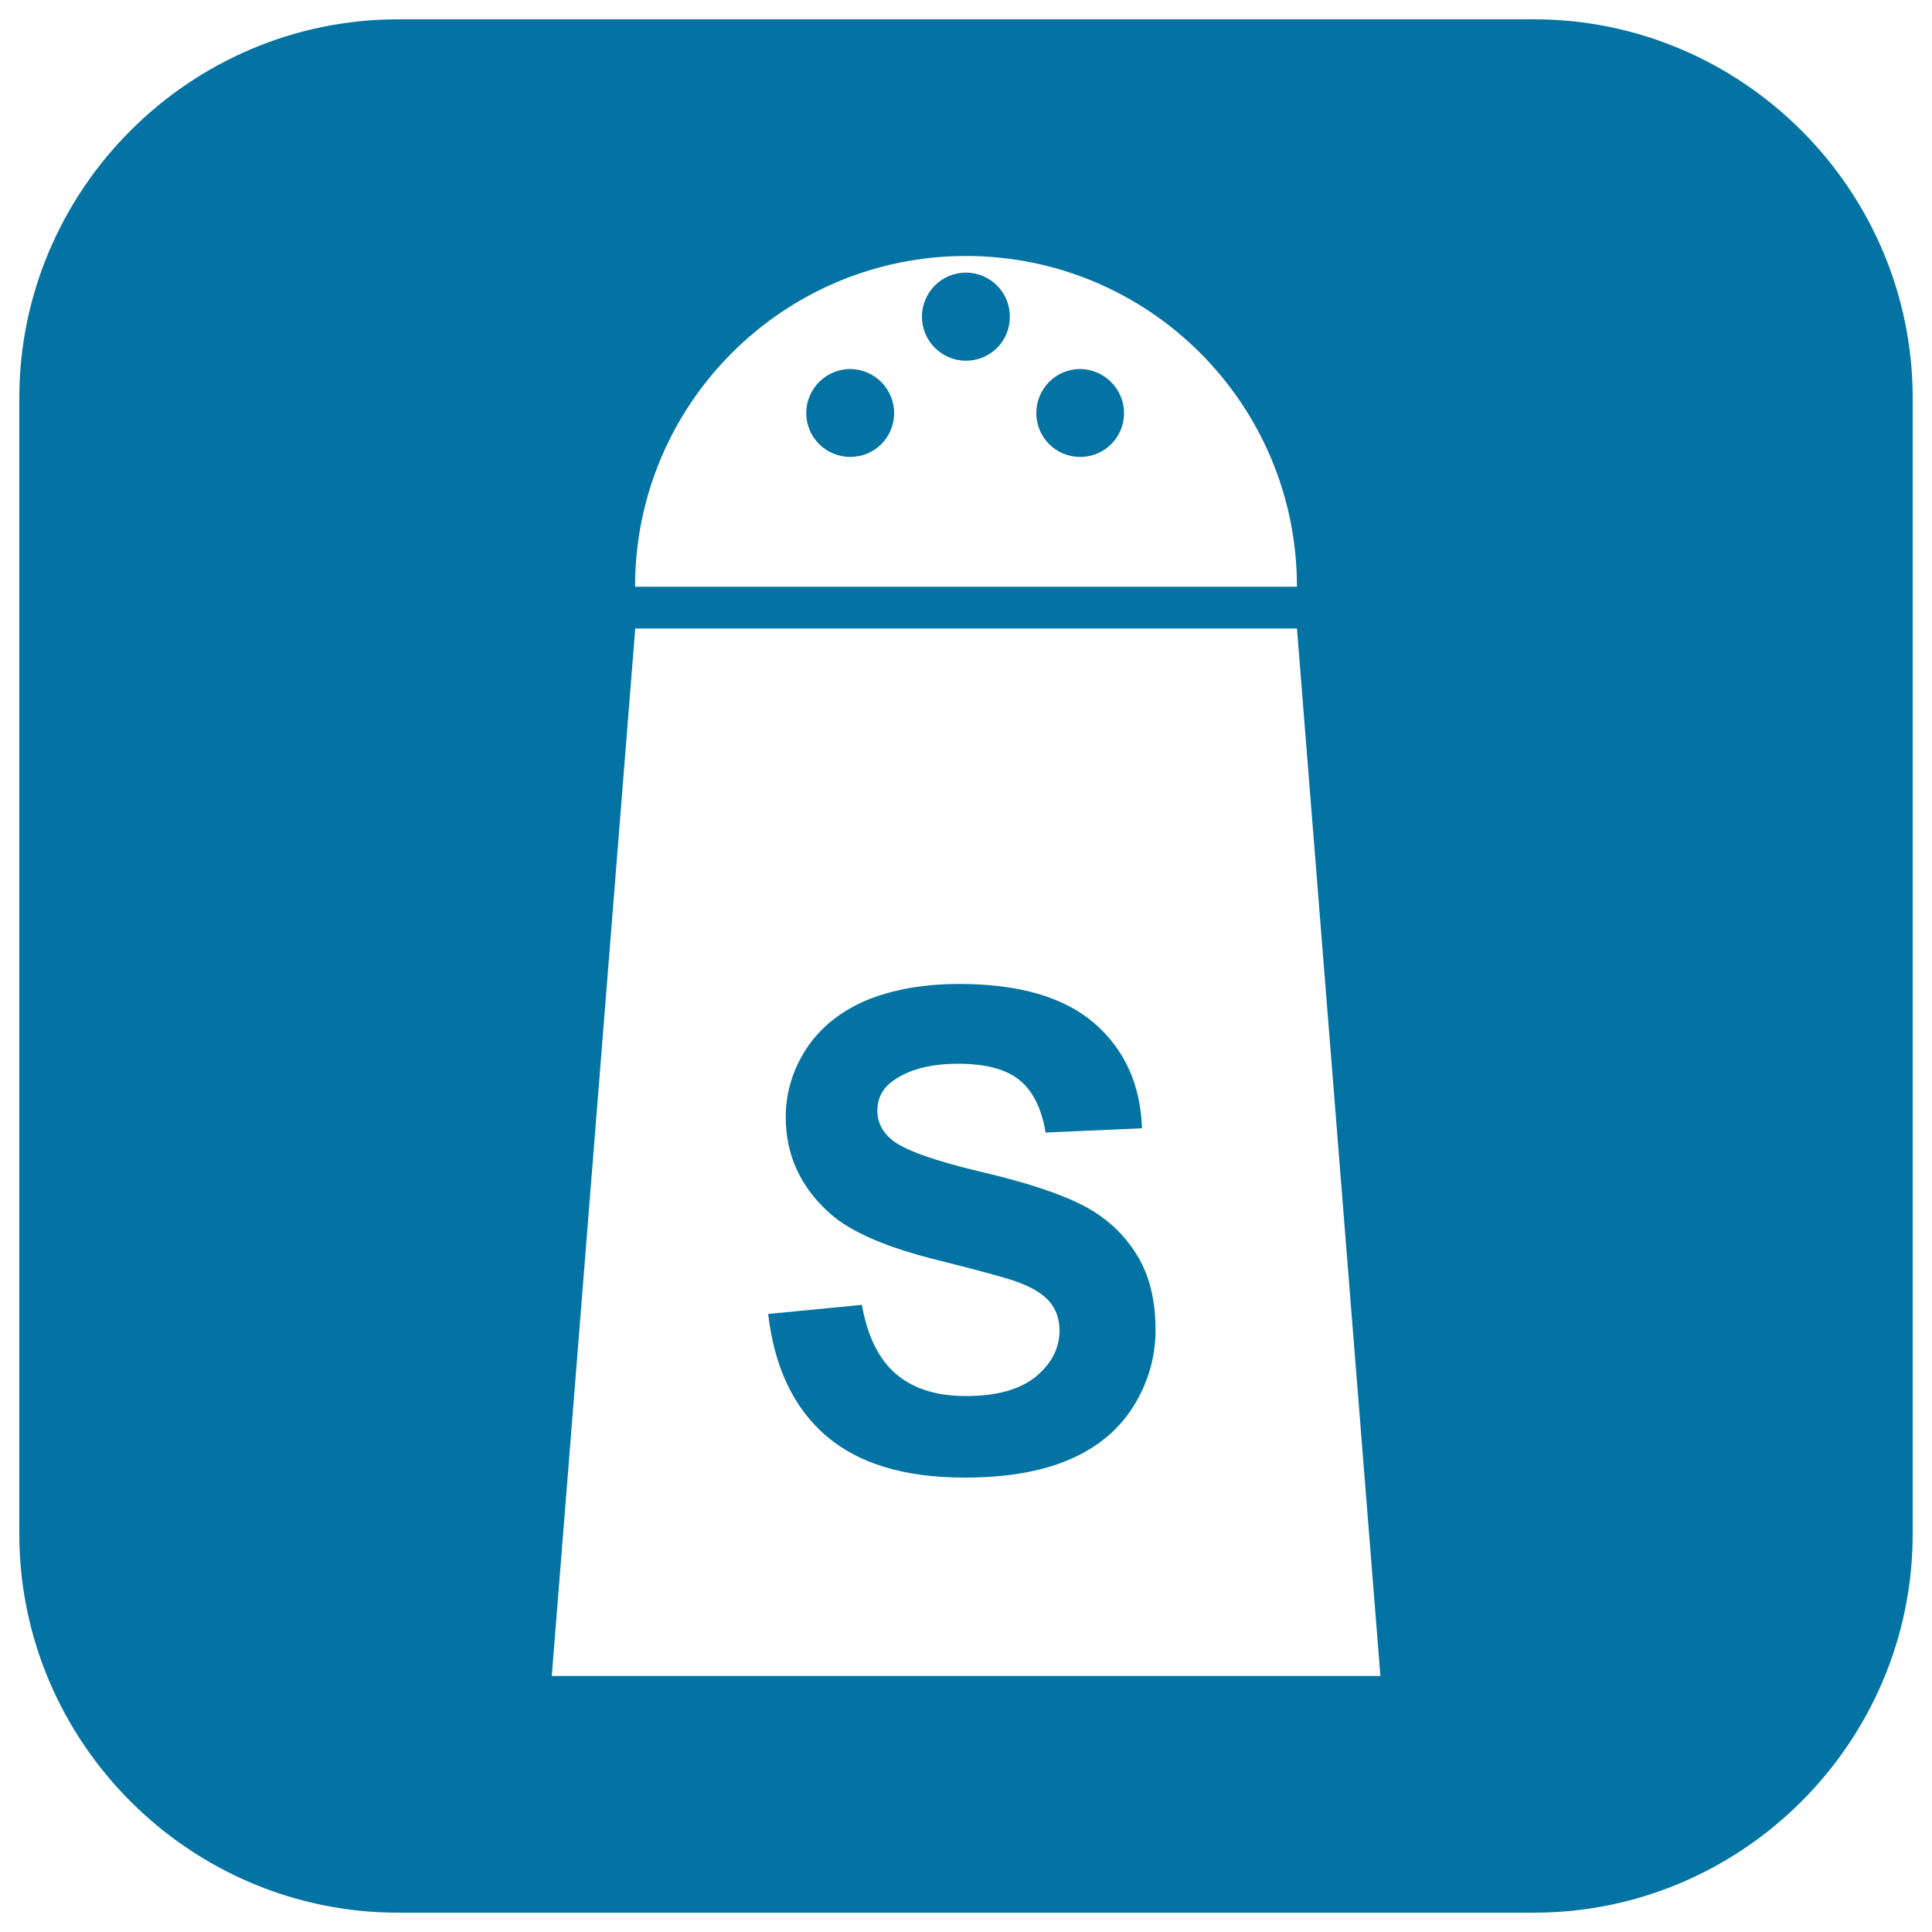
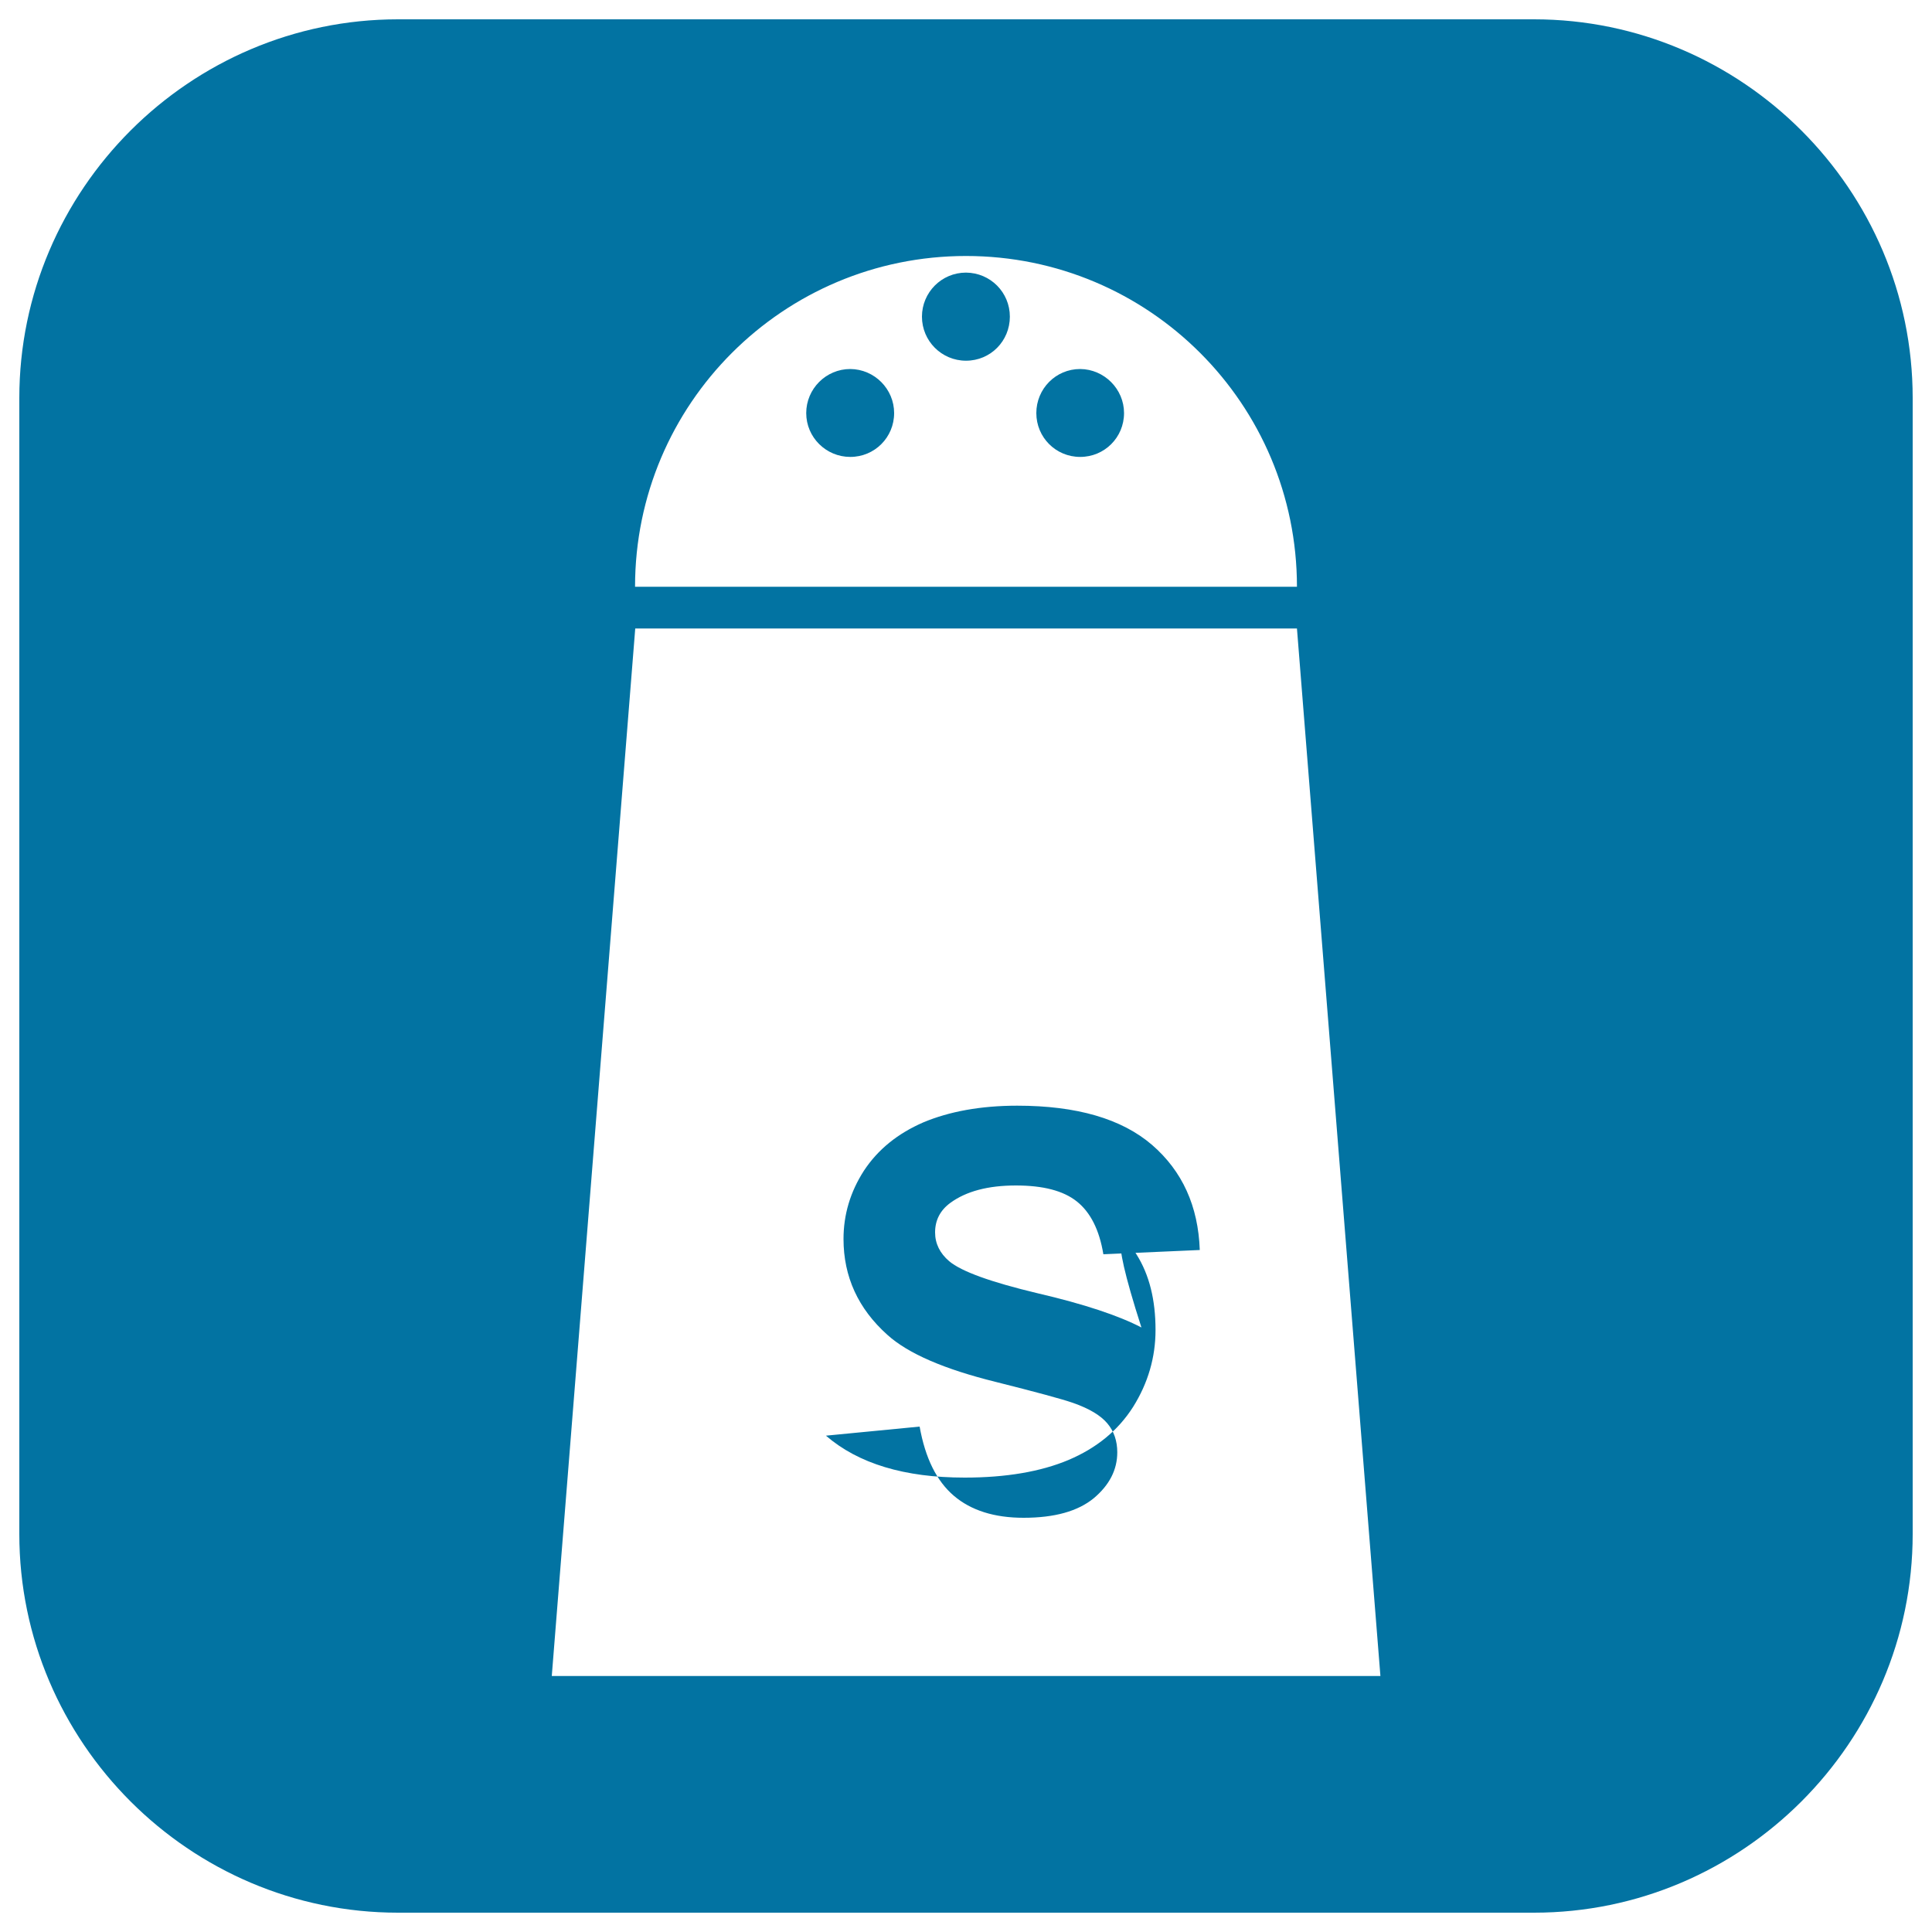
<svg xmlns="http://www.w3.org/2000/svg" viewBox="0 0 1000 1000" style="fill:#0273a2">
  <title>Salt Shaker Container SVG icon</title>
  <g>
-     <path d="M794,10H206C98.2,10,10,98.2,10,206v588c0,107.8,88.2,196,196,196h588c107.8,0,196-88.2,196-196V206C990,98.2,901.8,10,794,10z M500,132.5c94.7,0,171.3,76.6,171.3,171.2H328.7C328.7,209.1,405.4,132.5,500,132.5z M285.6,867.5l43.2-542.2h342.5l43.2,542.2H285.6z M588.2,649.2c6.7,10.6,9.9,23.6,9.9,39.2c0,14.2-3.9,27.5-11.6,39.8c-7.9,12.4-19.1,21.4-33.5,27.5c-14.3,6-32.2,9.1-53.7,9.1c-31.1,0-55-7.2-71.8-21.7c-16.7-14.4-26.7-35.4-29.9-63l48.5-4.7c2.9,16.3,8.8,28.2,17.7,35.8c8.9,7.6,21,11.4,36.1,11.4c16.1,0,28.1-3.4,36.3-10.1c8.1-6.8,12.2-14.7,12.2-23.8c0-5.8-1.7-10.9-5.1-14.9c-3.4-4.1-9.3-7.7-17.9-10.7c-5.8-2-19.1-5.6-39.8-10.8c-26.7-6.6-45.5-14.7-56.2-24.4c-15.1-13.5-22.7-30.1-22.7-49.6c0-12.6,3.5-24.4,10.6-35.4c7.2-10.9,17.4-19.2,30.8-25c13.4-5.6,29.6-8.6,48.5-8.6c30.9,0,54.1,6.8,69.8,20.3c15.7,13.6,23.9,31.7,24.7,54.4l-49.9,2.2c-2.1-12.7-6.7-21.7-13.7-27.3c-7-5.6-17.5-8.3-31.6-8.3c-14.4,0-25.7,3-33.9,9c-5.2,3.8-7.9,8.9-7.9,15.3c0,5.8,2.5,10.8,7.3,14.9c6.3,5.3,21.5,10.8,45.8,16.6c24.1,5.6,42,11.6,53.7,17.7C572.5,630.2,581.7,638.6,588.2,649.2z M522.7,163.9c0,12.6-10,22.8-22.7,22.8c-12.6,0-22.8-10.2-22.8-22.8c0-12.5,10.1-22.8,22.8-22.8C512.7,141.2,522.7,151.4,522.7,163.9z M581.8,213.8c0,12.6-10.1,22.7-22.7,22.7c-12.6,0-22.7-10.1-22.7-22.7c0-12.5,10-22.8,22.7-22.8C571.6,191.1,581.8,201.4,581.8,213.8z M462.8,213.8c0,12.6-10.1,22.7-22.7,22.7c-12.5,0-22.8-10.1-22.8-22.7c0-12.5,10.2-22.8,22.8-22.8C452.7,191.1,462.8,201.4,462.8,213.8z" />
+     <path d="M794,10H206C98.2,10,10,98.2,10,206v588c0,107.8,88.2,196,196,196h588c107.8,0,196-88.2,196-196V206C990,98.2,901.8,10,794,10z M500,132.5c94.7,0,171.3,76.6,171.3,171.2H328.7C328.7,209.1,405.4,132.5,500,132.5z M285.6,867.5l43.2-542.2h342.5l43.2,542.2H285.6z M588.2,649.2c6.7,10.6,9.9,23.6,9.9,39.2c0,14.2-3.9,27.5-11.6,39.8c-7.9,12.4-19.1,21.4-33.5,27.5c-14.3,6-32.2,9.1-53.7,9.1c-31.1,0-55-7.2-71.8-21.7l48.5-4.7c2.9,16.3,8.8,28.2,17.7,35.8c8.9,7.6,21,11.4,36.1,11.4c16.1,0,28.1-3.4,36.3-10.1c8.1-6.8,12.2-14.7,12.2-23.8c0-5.8-1.7-10.9-5.1-14.9c-3.4-4.1-9.3-7.7-17.9-10.7c-5.8-2-19.1-5.6-39.8-10.8c-26.7-6.6-45.5-14.7-56.2-24.4c-15.1-13.5-22.7-30.1-22.7-49.6c0-12.6,3.5-24.4,10.6-35.4c7.2-10.9,17.4-19.2,30.8-25c13.4-5.6,29.6-8.6,48.5-8.6c30.9,0,54.1,6.8,69.8,20.3c15.7,13.6,23.9,31.7,24.7,54.4l-49.9,2.2c-2.1-12.7-6.7-21.7-13.7-27.3c-7-5.6-17.5-8.3-31.6-8.3c-14.4,0-25.7,3-33.9,9c-5.2,3.8-7.9,8.9-7.9,15.3c0,5.8,2.5,10.8,7.3,14.9c6.3,5.3,21.5,10.8,45.8,16.6c24.1,5.6,42,11.6,53.7,17.7C572.5,630.2,581.7,638.6,588.2,649.2z M522.7,163.9c0,12.6-10,22.8-22.7,22.8c-12.6,0-22.8-10.2-22.8-22.8c0-12.5,10.1-22.8,22.8-22.8C512.7,141.2,522.7,151.4,522.7,163.9z M581.8,213.8c0,12.6-10.1,22.7-22.7,22.7c-12.6,0-22.7-10.1-22.7-22.7c0-12.5,10-22.8,22.7-22.8C571.6,191.1,581.8,201.4,581.8,213.8z M462.8,213.8c0,12.6-10.1,22.7-22.7,22.7c-12.5,0-22.8-10.1-22.8-22.7c0-12.5,10.2-22.8,22.8-22.8C452.7,191.1,462.8,201.4,462.8,213.8z" />
  </g>
</svg>